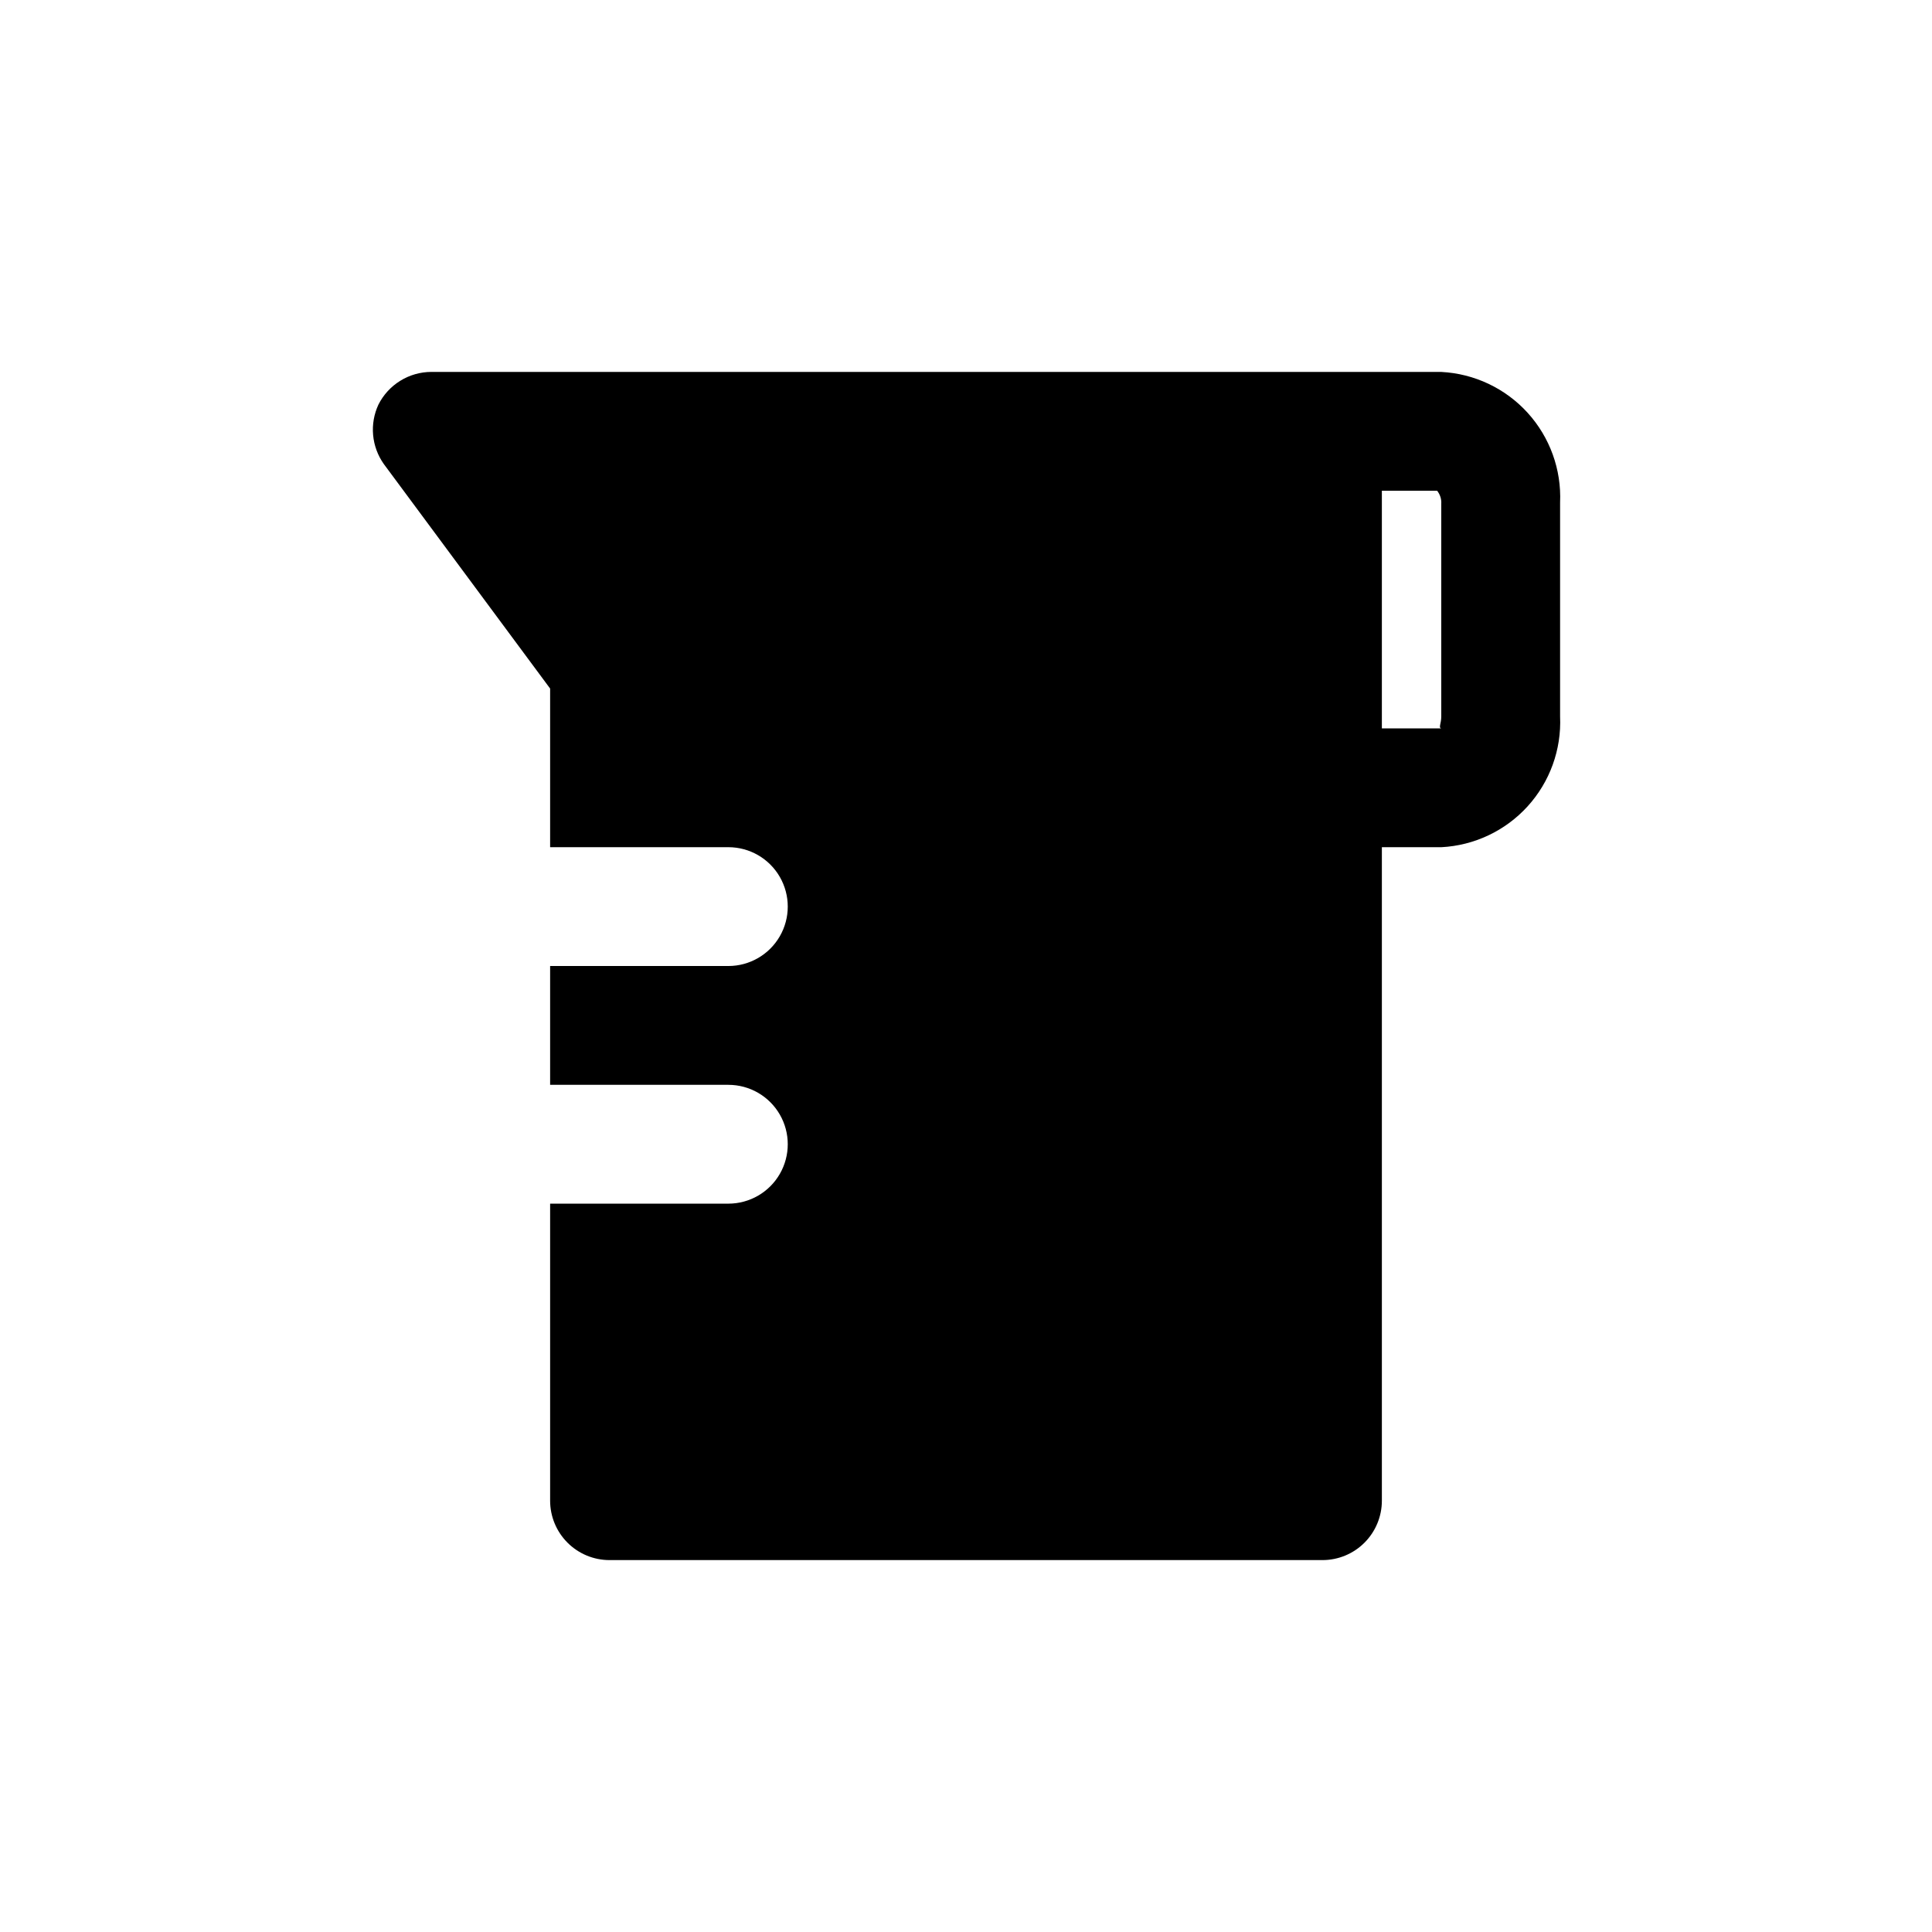
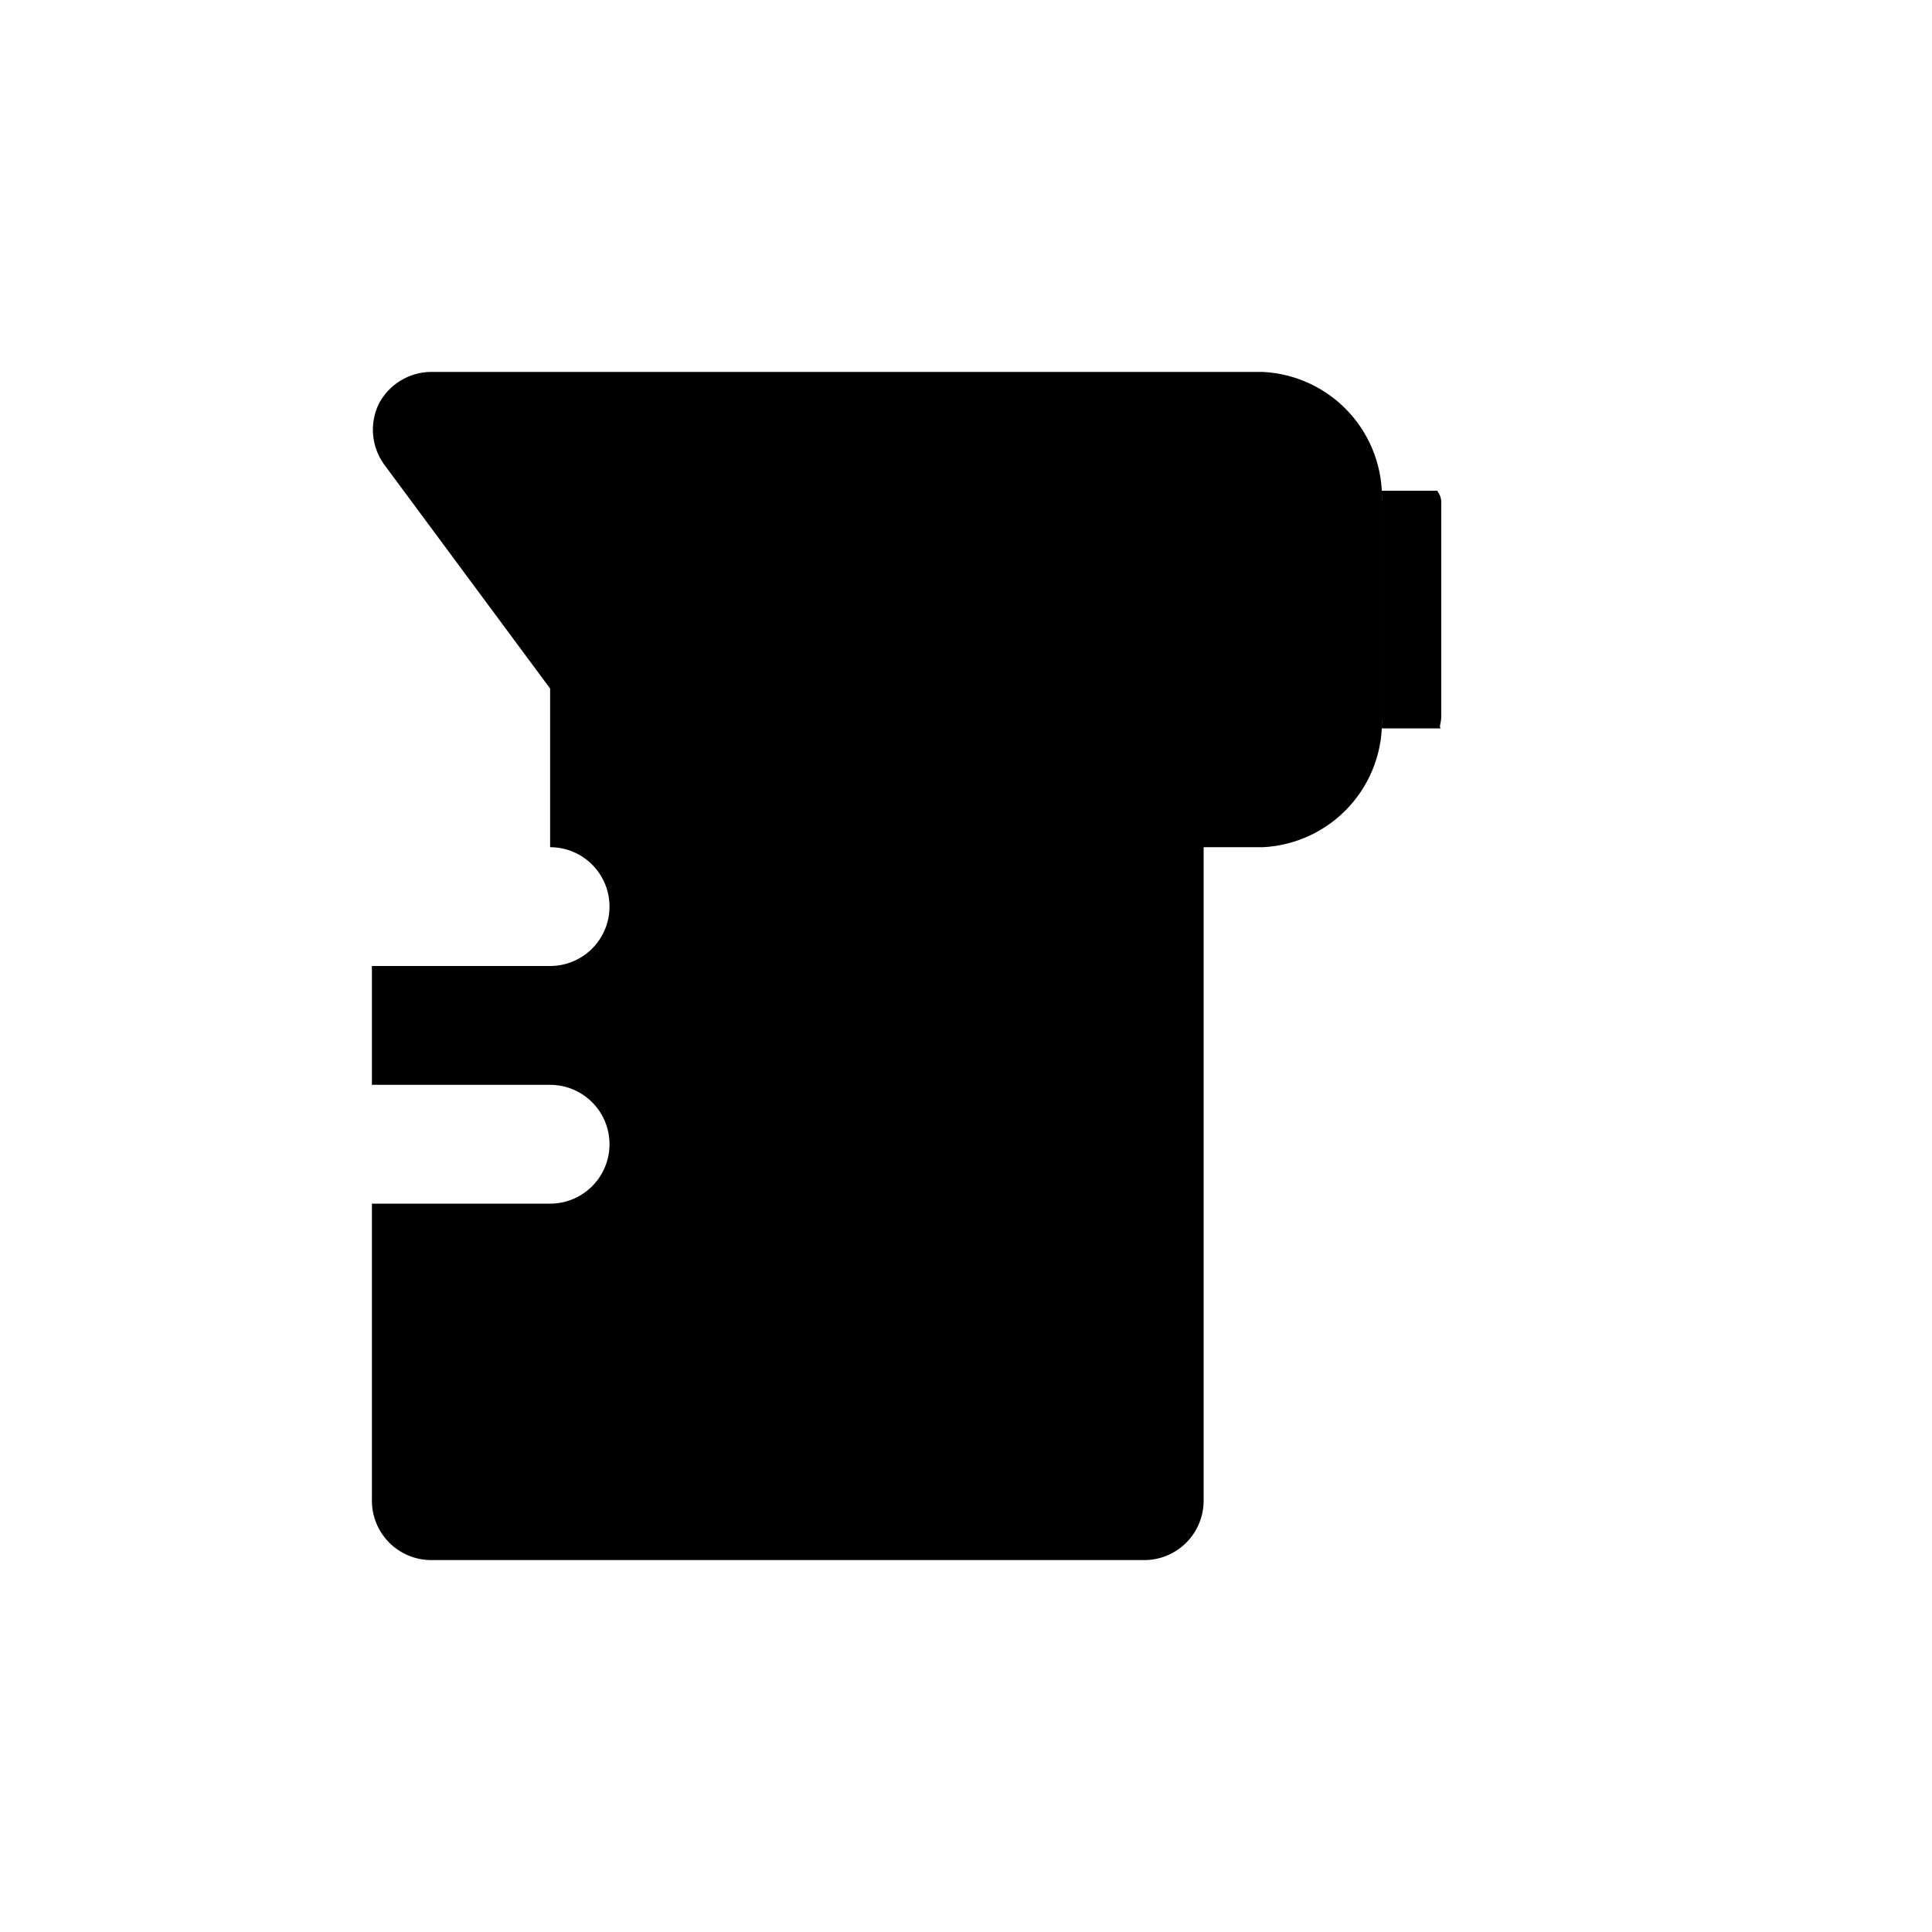
<svg xmlns="http://www.w3.org/2000/svg" fill="#000000" width="800px" height="800px" version="1.1" viewBox="144 144 512 512">
-   <path d="m525.95 242.56h-267.65c-2.906 0.008-5.754 0.82-8.227 2.352-2.473 1.527-4.477 3.711-5.785 6.309-1.172 2.516-1.66 5.297-1.41 8.062s1.227 5.414 2.828 7.68l44.082 59.512v42.039h47.234c5.625 0 10.82 3 13.633 7.871 2.812 4.871 2.812 10.871 0 15.742s-8.008 7.875-13.633 7.875h-47.234v31.488h47.234c5.625 0 10.82 3 13.633 7.871s2.812 10.871 0 15.742c-2.812 4.871-8.008 7.875-13.633 7.875h-47.234v78.719c0 4.176 1.66 8.18 4.613 11.133s6.957 4.609 11.133 4.609h188.93c4.176 0 8.184-1.656 11.133-4.609 2.953-2.953 4.613-6.957 4.613-11.133v-173.18h15.742c8.758-0.449 16.984-4.344 22.883-10.832 5.898-6.488 8.992-15.047 8.605-23.805v-56.68c0.387-8.762-2.707-17.32-8.605-23.809-5.898-6.488-14.125-10.379-22.883-10.828zm0 91.316c0 1.891-0.789 2.992 0 3.148h-15.742v-62.977h14.641c0.785 0.977 1.18 2.211 1.102 3.465z" />
+   <path d="m525.95 242.56h-267.65c-2.906 0.008-5.754 0.82-8.227 2.352-2.473 1.527-4.477 3.711-5.785 6.309-1.172 2.516-1.66 5.297-1.41 8.062s1.227 5.414 2.828 7.68l44.082 59.512v42.039c5.625 0 10.82 3 13.633 7.871 2.812 4.871 2.812 10.871 0 15.742s-8.008 7.875-13.633 7.875h-47.234v31.488h47.234c5.625 0 10.82 3 13.633 7.871s2.812 10.871 0 15.742c-2.812 4.871-8.008 7.875-13.633 7.875h-47.234v78.719c0 4.176 1.66 8.18 4.613 11.133s6.957 4.609 11.133 4.609h188.93c4.176 0 8.184-1.656 11.133-4.609 2.953-2.953 4.613-6.957 4.613-11.133v-173.18h15.742c8.758-0.449 16.984-4.344 22.883-10.832 5.898-6.488 8.992-15.047 8.605-23.805v-56.68c0.387-8.762-2.707-17.32-8.605-23.809-5.898-6.488-14.125-10.379-22.883-10.828zm0 91.316c0 1.891-0.789 2.992 0 3.148h-15.742v-62.977h14.641c0.785 0.977 1.18 2.211 1.102 3.465z" />
</svg>